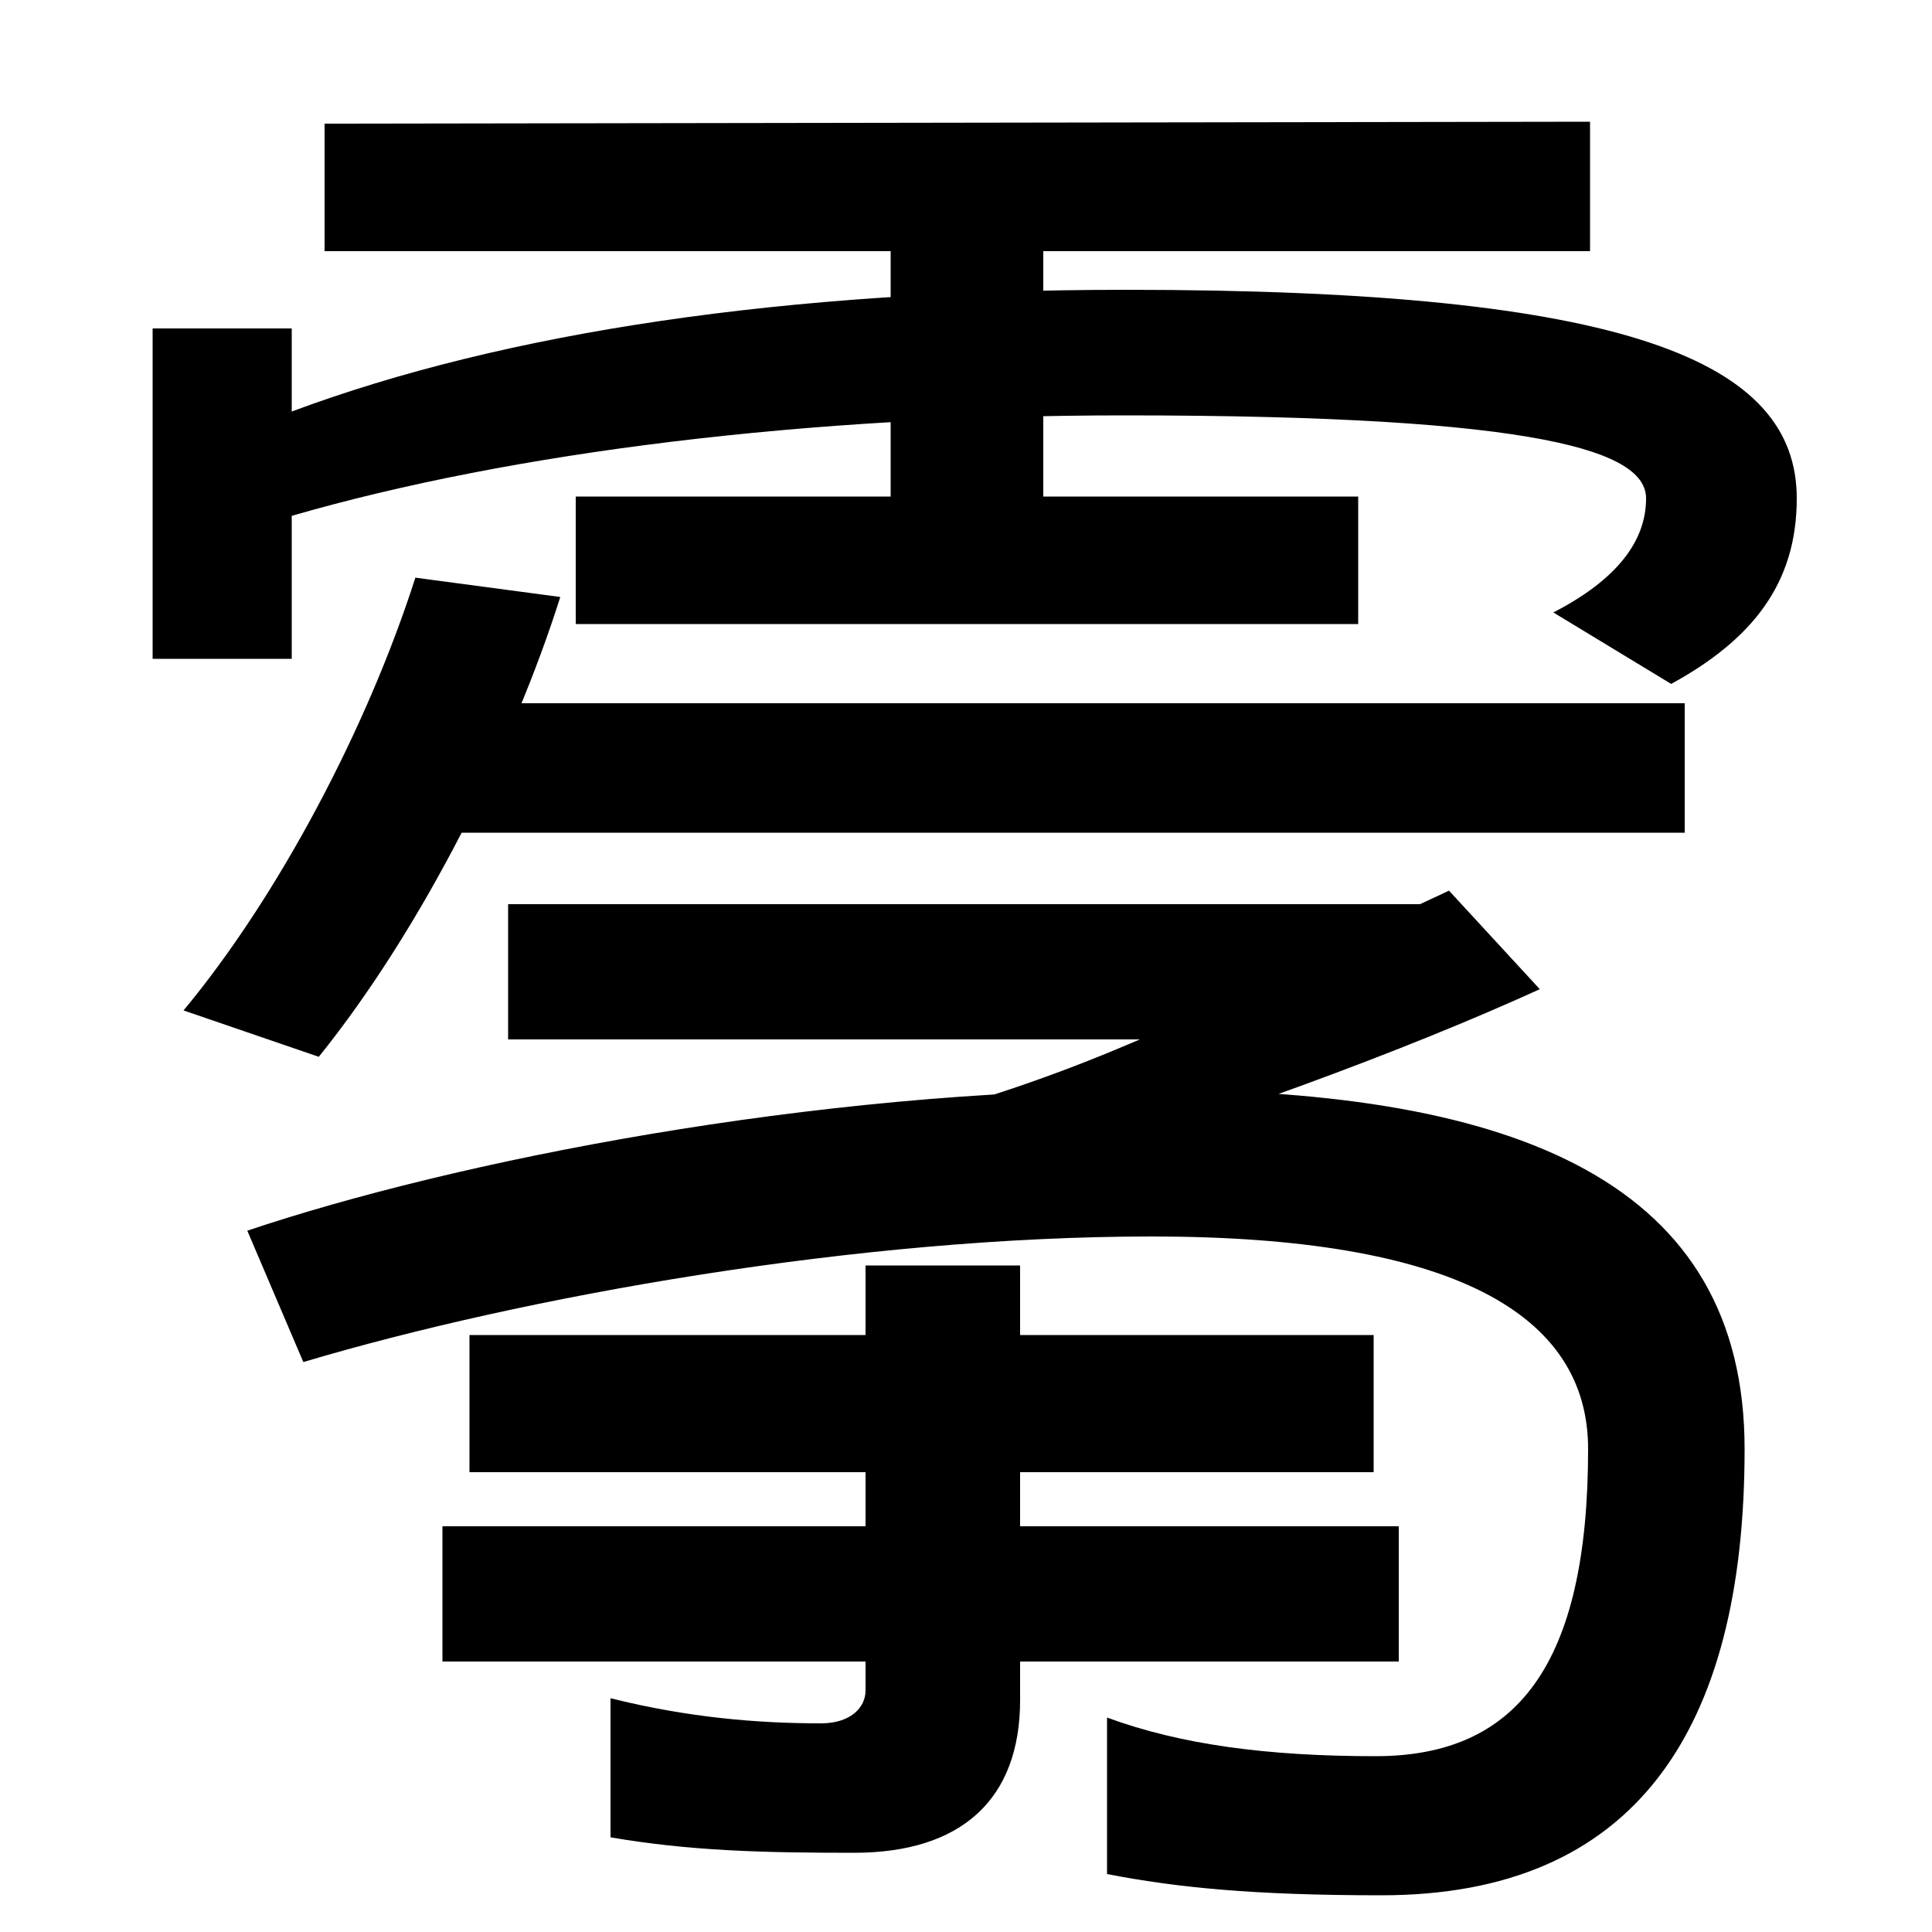
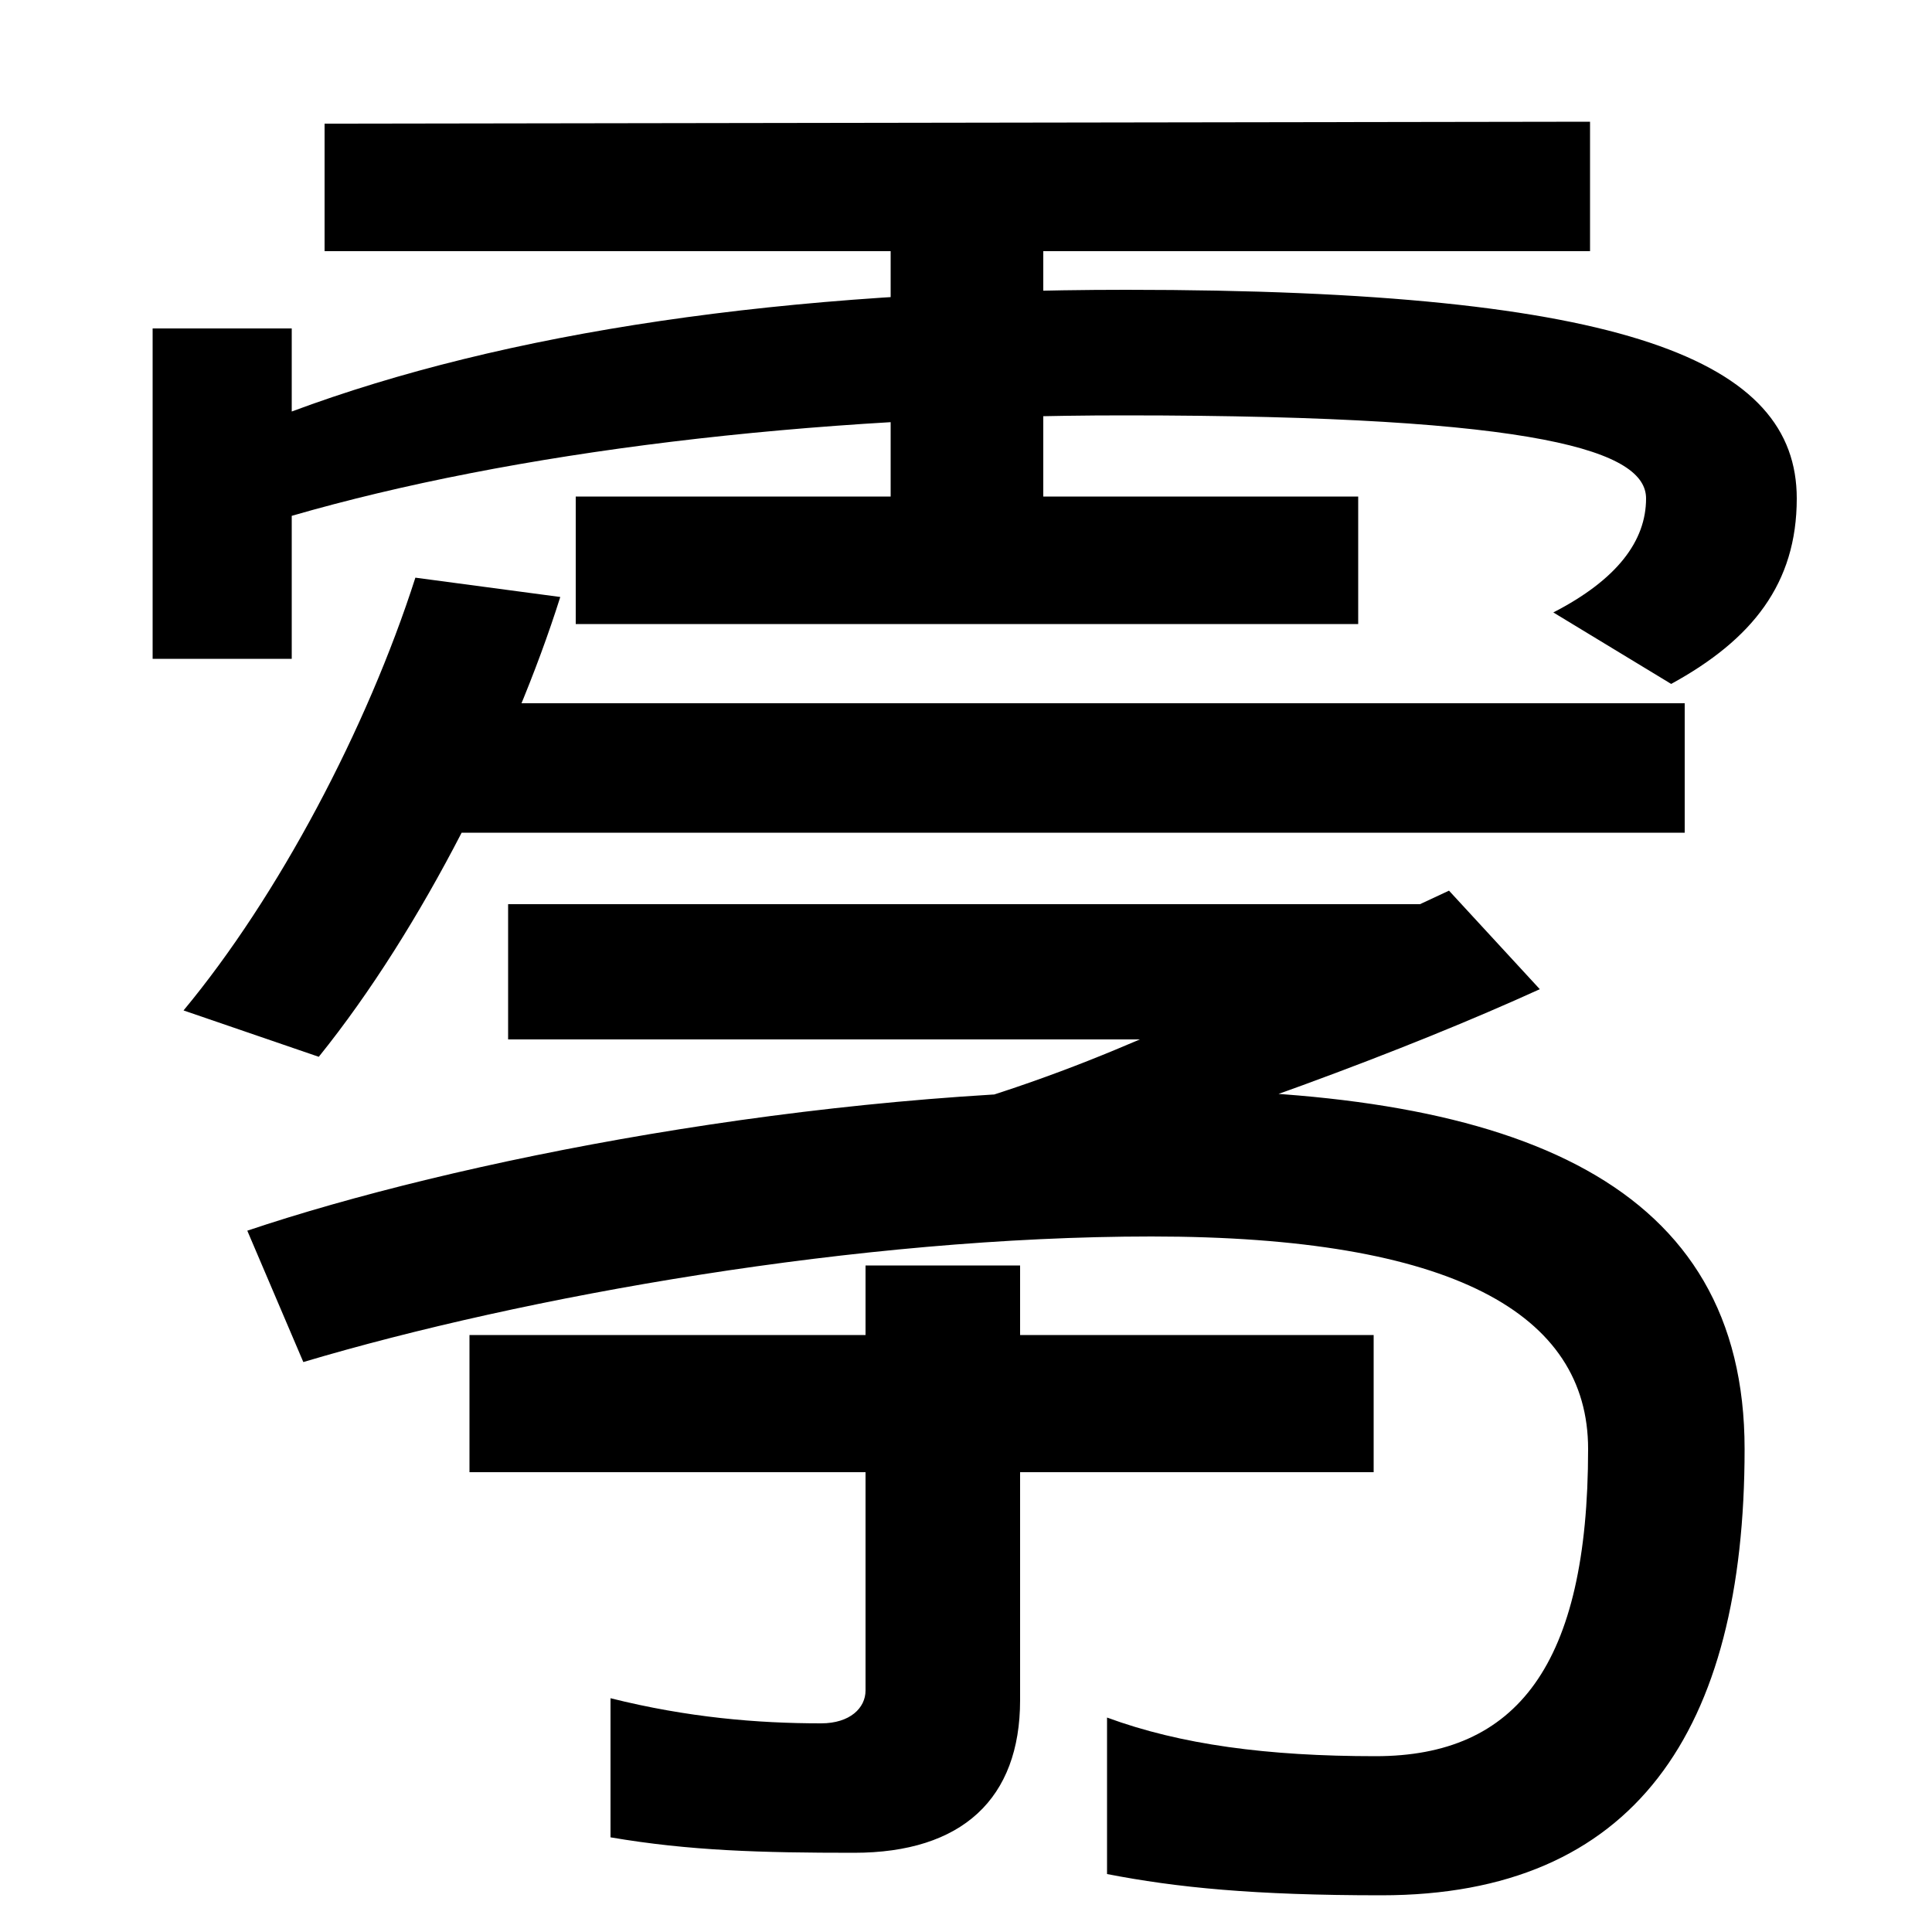
<svg xmlns="http://www.w3.org/2000/svg" width="1000" height="1000">
-   <path d="M804 563 865 526C907 549 930 578 930 622C930 693 843 730 583 730C406 730 261 708 151 667V710H79V539H151V613C265 646 418 665 582 665C800 665 852 646 852 622C852 600 837 580 804 563ZM461 597H540V782H461ZM703 623H298V557H703ZM823 817 168 816V750H823ZM95 357 165 333C219 400 266 495 290 571L215 581C190 503 144 416 95 357ZM203 449H872V516H203ZM462 298 519 267C630 300 729 337 797 368L750 419L735 412H263V342H590C555 327 518 313 462 298ZM715 -101C846 -101 903 -16 903 130C903 267 787 316 596 316C421 316 235 279 128 243L157 175C271 209 445 240 596 240C752 240 822 200 822 130C822 18 785 -29 712 -29C656 -29 611 -23 573 -9V-90C609 -97 649 -101 715 -101ZM243 189V118H711V189ZM229 90V20H724V90ZM442 -79C498 -79 528 -51 528 0V225H448V5C448 -4 440 -12 425 -12C392 -12 356 -9 316 1V-71C357 -78 394 -79 442 -79Z" transform="translate(0, 880) scale(1,-1)" />
+   <path d="M804 563 865 526C907 549 930 578 930 622C930 693 843 730 583 730C406 730 261 708 151 667V710H79V539H151V613C265 646 418 665 582 665C800 665 852 646 852 622C852 600 837 580 804 563ZM461 597H540V782H461ZM703 623H298V557H703ZM823 817 168 816V750H823ZM95 357 165 333C219 400 266 495 290 571L215 581C190 503 144 416 95 357ZM203 449H872V516H203ZM462 298 519 267C630 300 729 337 797 368L750 419L735 412H263V342H590C555 327 518 313 462 298ZM715 -101C846 -101 903 -16 903 130C903 267 787 316 596 316C421 316 235 279 128 243L157 175C271 209 445 240 596 240C752 240 822 200 822 130C822 18 785 -29 712 -29C656 -29 611 -23 573 -9V-90C609 -97 649 -101 715 -101ZM243 189V118H711V189ZM229 90V20V90ZM442 -79C498 -79 528 -51 528 0V225H448V5C448 -4 440 -12 425 -12C392 -12 356 -9 316 1V-71C357 -78 394 -79 442 -79Z" transform="translate(0, 880) scale(1,-1)" />
</svg>